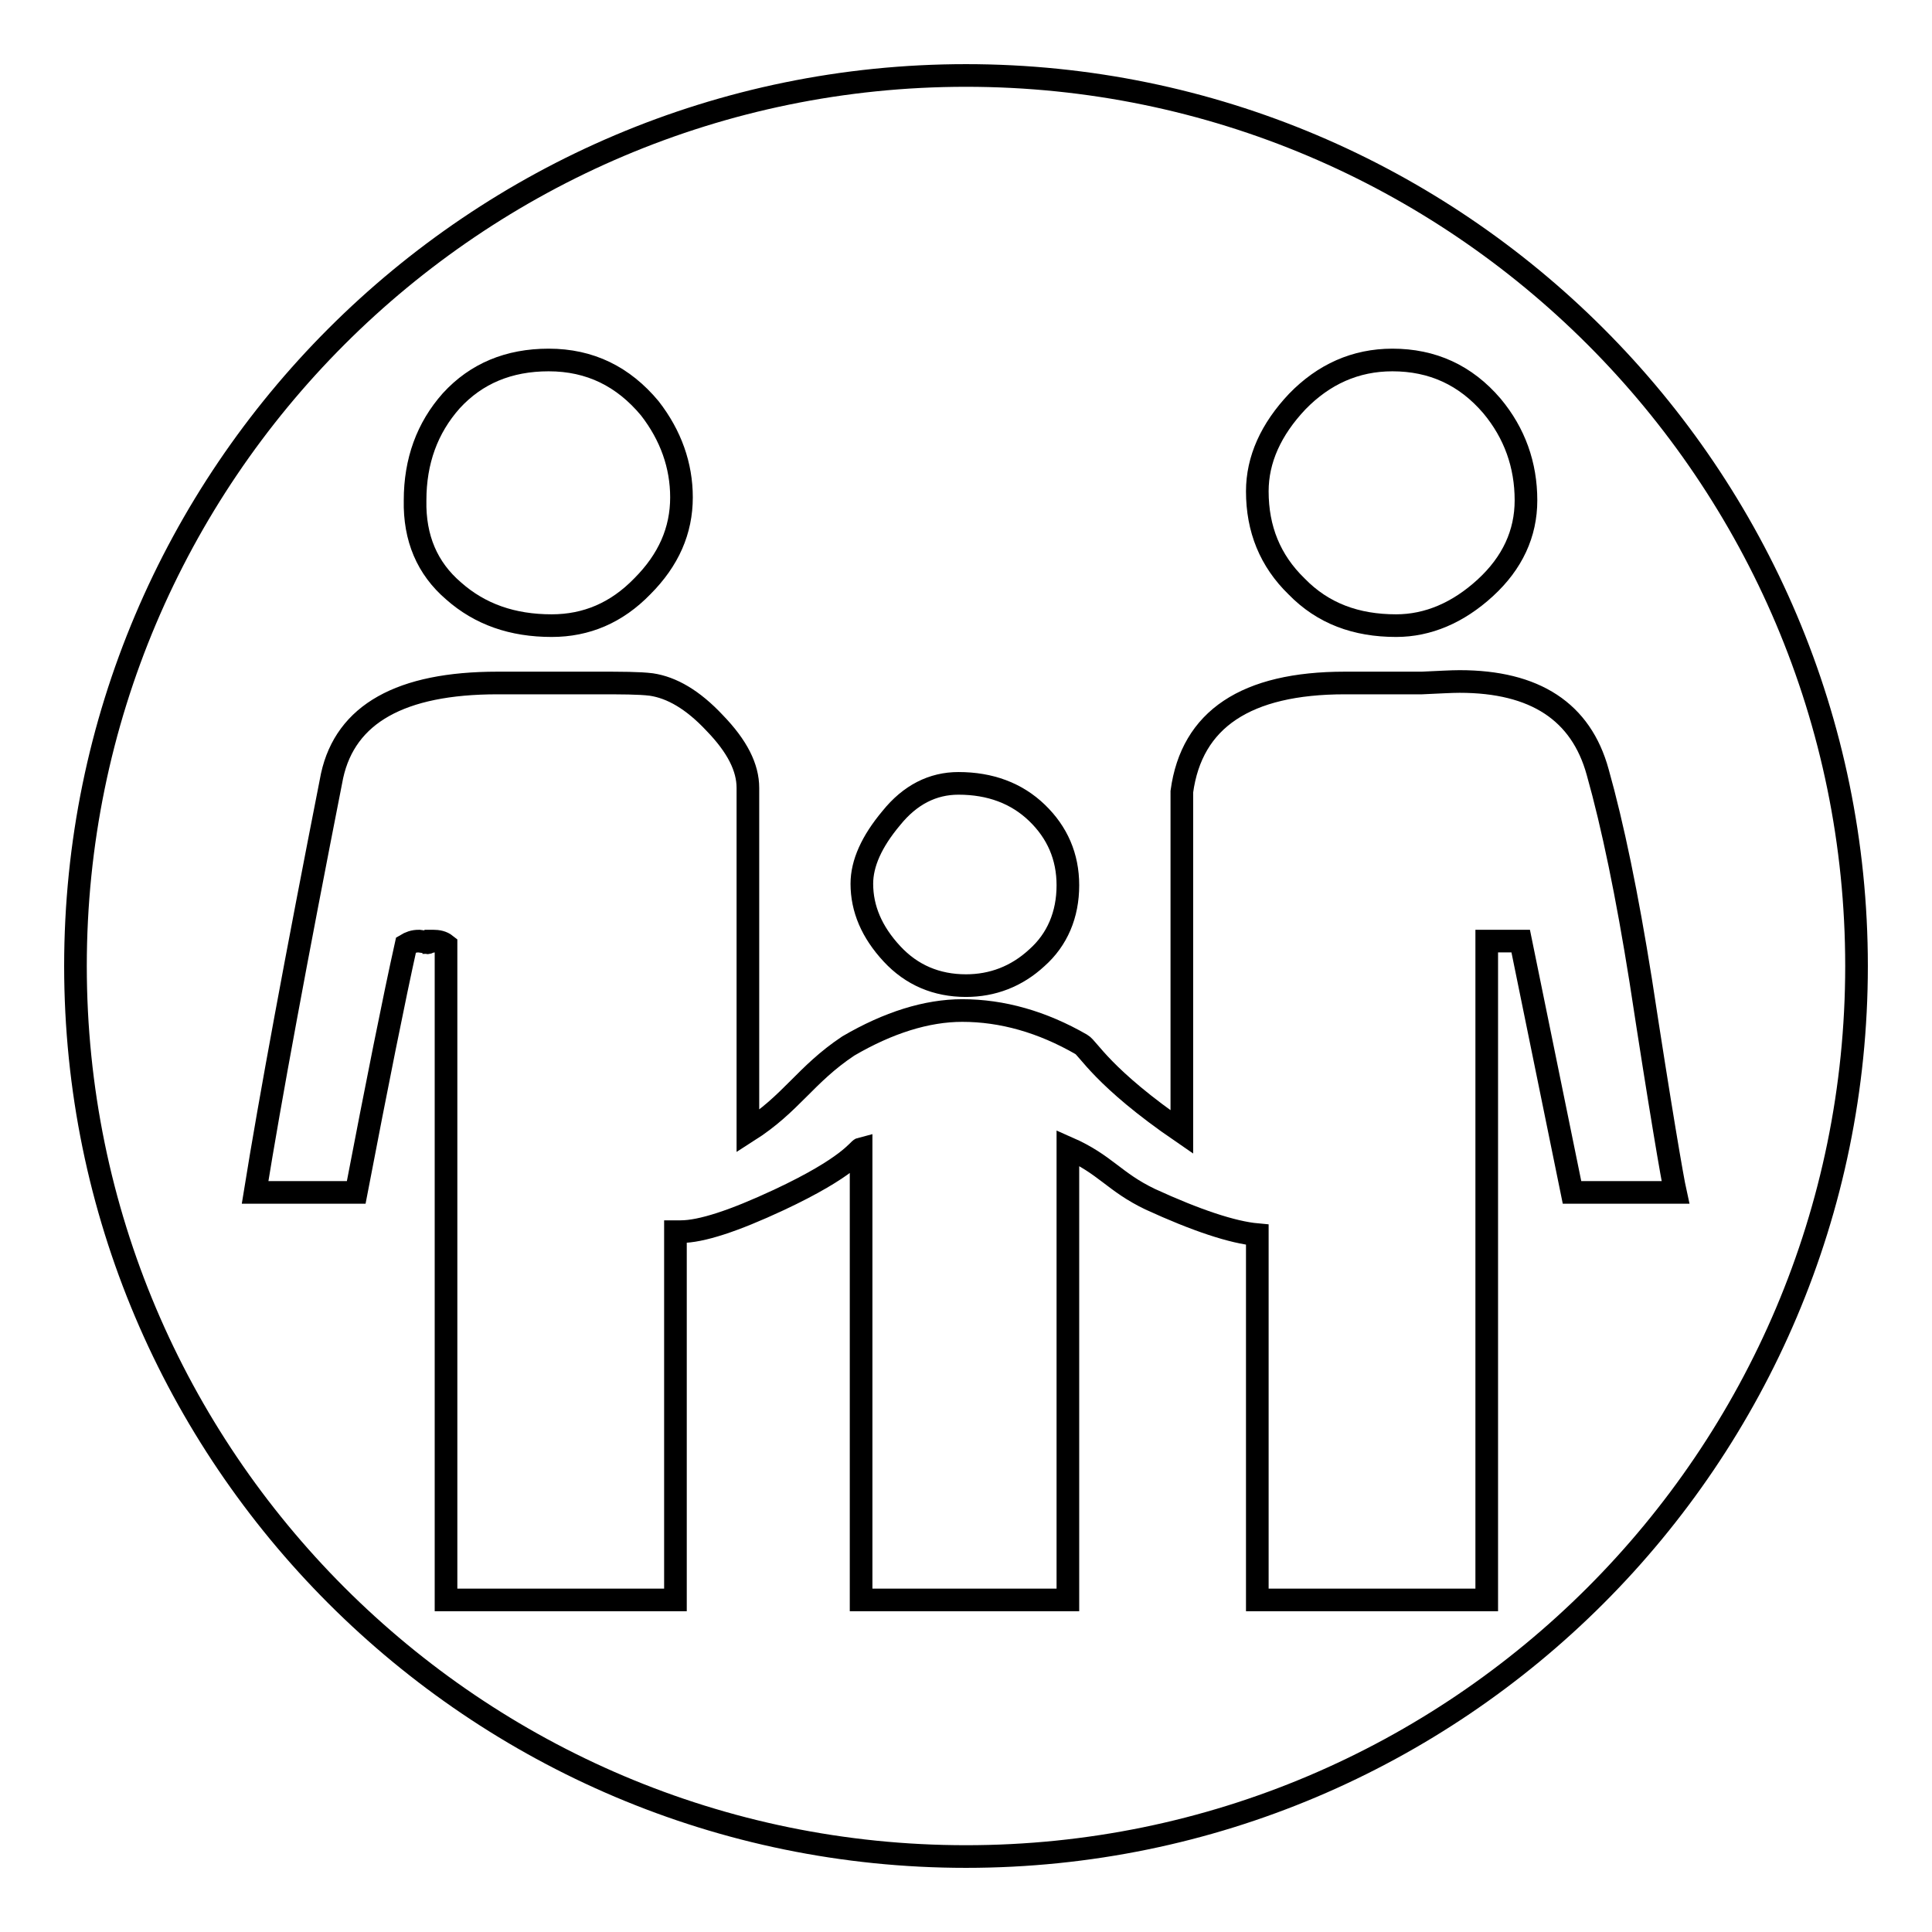
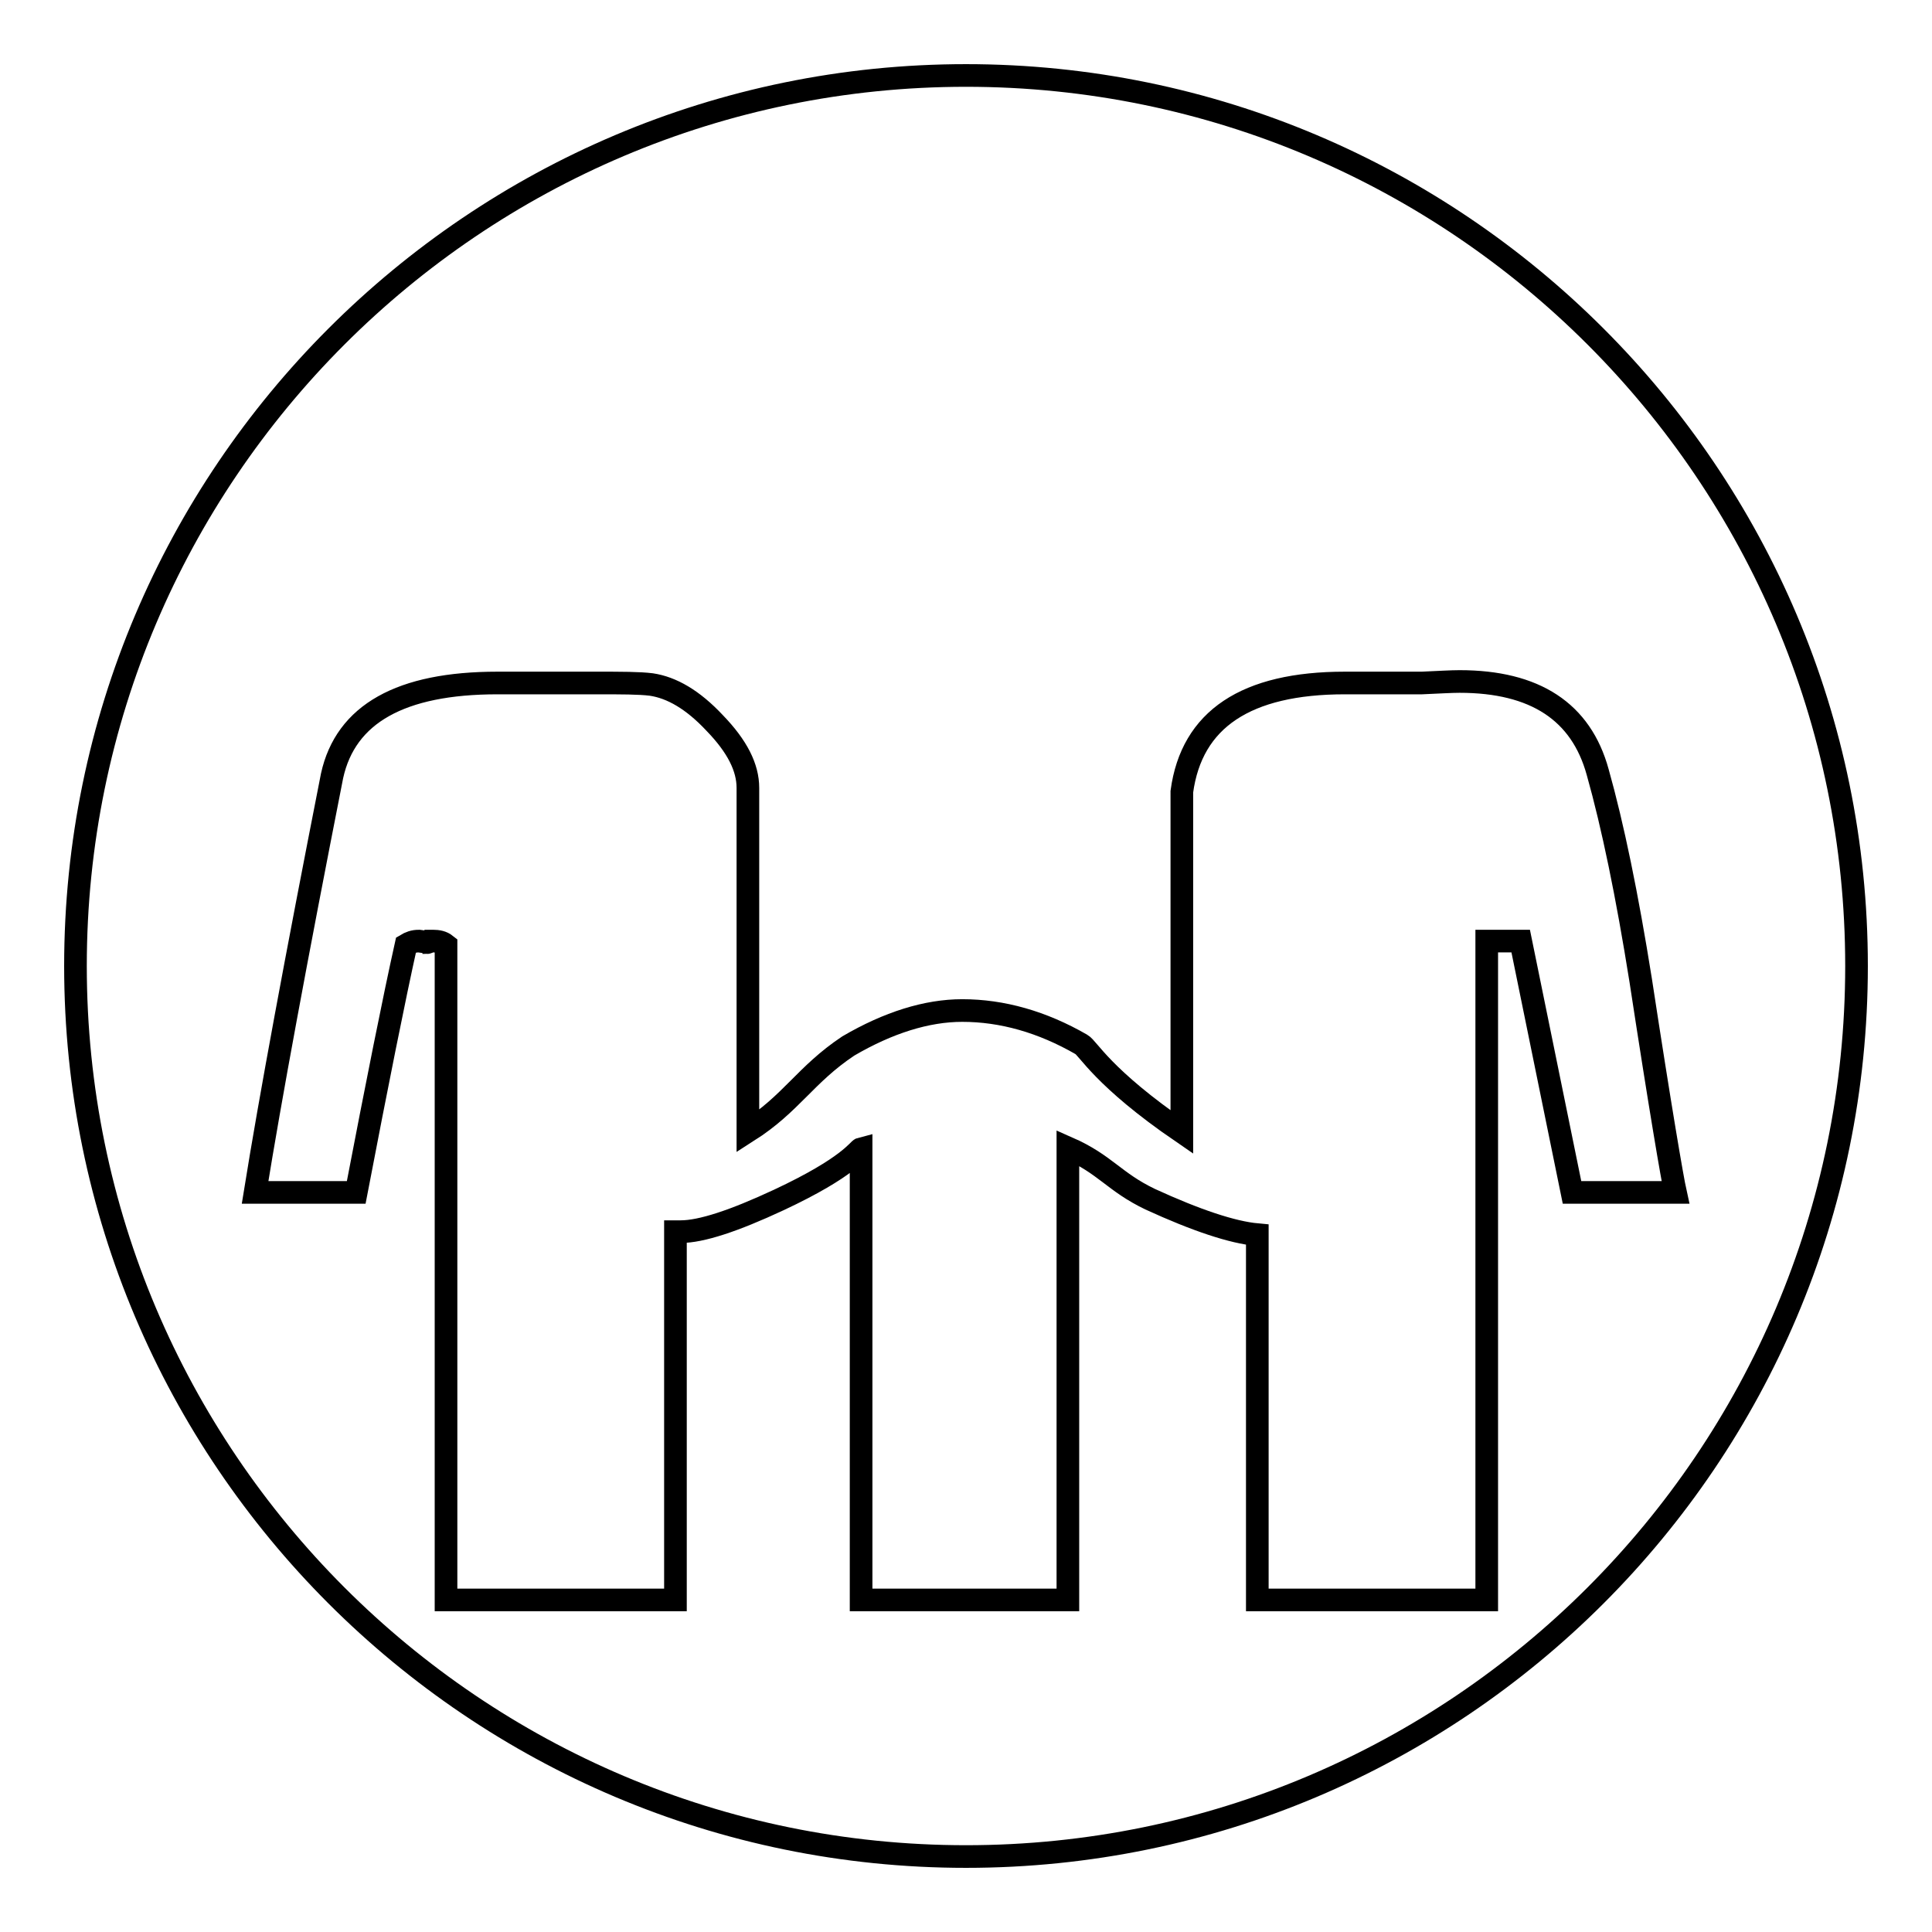
<svg xmlns="http://www.w3.org/2000/svg" version="1.1" x="0px" y="0px" viewBox="0 0 256 256" enable-background="new 0 0 256 256" xml:space="preserve">
  <g>
    <g>
      <path stroke-width="3" fill-opacity="0" stroke="#000000" d="M128,10C62.9,10,10,62.9,10,128c0,65.1,52.9,118,118,118c65.1,0,118-52.9,118-118C246,62.9,193.1,10,128,10z" />
-       <path stroke-width="3" fill-opacity="0" stroke="#000000" d="M185,82.9c4.2,0,8.2-1.7,11.8-5c3.6-3.3,5.4-7.2,5.4-11.6c0-4.7-1.5-8.9-4.5-12.5c-3.5-4.1-7.9-6.1-13.2-6.1c-4.9,0-9.1,1.9-12.6,5.5c-3.5,3.7-5.3,7.7-5.3,11.9c0,5,1.7,9.2,5.2,12.6C175.3,81.3,179.7,82.9,185,82.9z" />
-       <path stroke-width="3" fill-opacity="0" stroke="#000000" d="M128,130.6c3.5,0,6.7-1.2,9.4-3.7c2.7-2.4,4.1-5.7,4.1-9.6c0-3.8-1.4-7-4.1-9.6c-2.7-2.6-6.2-3.9-10.4-3.9c-3.4,0-6.4,1.5-8.9,4.6c-2.6,3.1-3.9,6-3.9,8.7c0,3.3,1.3,6.4,4,9.3C120.8,129.2,124.1,130.6,128,130.6z" />
-       <path stroke-width="3" fill-opacity="0" stroke="#000000" d="M60.1,78.3c3.5,3.1,7.8,4.6,13,4.6c4.6,0,8.6-1.7,12-5.2c3.5-3.5,5.2-7.4,5.2-11.8c0-4.2-1.4-8.2-4.2-11.8c-3.5-4.2-7.9-6.4-13.4-6.4c-5.3,0-9.6,1.8-12.9,5.4c-3.2,3.6-4.8,8-4.8,13.2C54.9,71.3,56.6,75.3,60.1,78.3z" />
-       <path stroke-width="3" fill-opacity="0" stroke="#000000" d="M56.7,124.9c0,0-0.1,0-0.2,0C56.7,124.9,56.8,124.9,56.7,124.9z" />
      <path stroke-width="3" fill-opacity="0" stroke="#000000" d="M217.4,129.9c-1.8-11.3-3.7-20.5-5.7-27.6c-2.2-8-8.3-12-18.3-12c-1.1,0-2.7,0.1-5,0.2c-2,0-3.4,0-4.1,0c-0.7,0-1.7,0-3,0s-2.3,0-3.1,0c-13.1,0-20.3,4.8-21.6,14.4V150c-10.5-7.2-12.4-11.1-13.3-11.6c-5.2-3-10.5-4.5-15.8-4.5c-4.7,0-9.8,1.6-15.1,4.7c-5.7,3.8-7.5,7.6-13.3,11.3v-45.5c0-2.7-1.4-5.5-4.4-8.6c-2.9-3.1-5.7-4.7-8.4-5.1c-1.6-0.2-4-0.2-7.2-0.2c-1.4,0-3,0-4.7,0c-1.7,0-2.6,0-2.6,0c-0.5,0-1.4,0-2.7,0c-1.3,0-2.4,0-3.2,0c-12.8,0-20.1,4.1-21.9,12.3c-4.8,24.4-8.2,42.8-10.2,55.2h13.4c2.8-14.6,5-25.6,6.6-32.8c0.5-0.3,1-0.5,1.7-0.5c0.6,0.1,1,0.1,1.1,0.2c0.1,0,0.2-0.1,0.3-0.2c0.3,0,0.5,0,0.5,0c0.6,0,1.2,0.1,1.7,0.5V212h30.4v-48.8c0.2,0,0.4,0,0.7,0c2.7,0,7-1.4,13-4.2c9.4-4.4,10.5-6.7,10.9-6.8V212h27.4v-59.9c5,2.2,6.1,4.5,10.9,6.8c6.1,2.8,10.9,4.4,14.2,4.7V212h30.4v-87.3h4.5l6.8,33.3h13.7C221.6,156.2,220,146.9,217.4,129.9z" />
    </g>
  </g>
</svg>